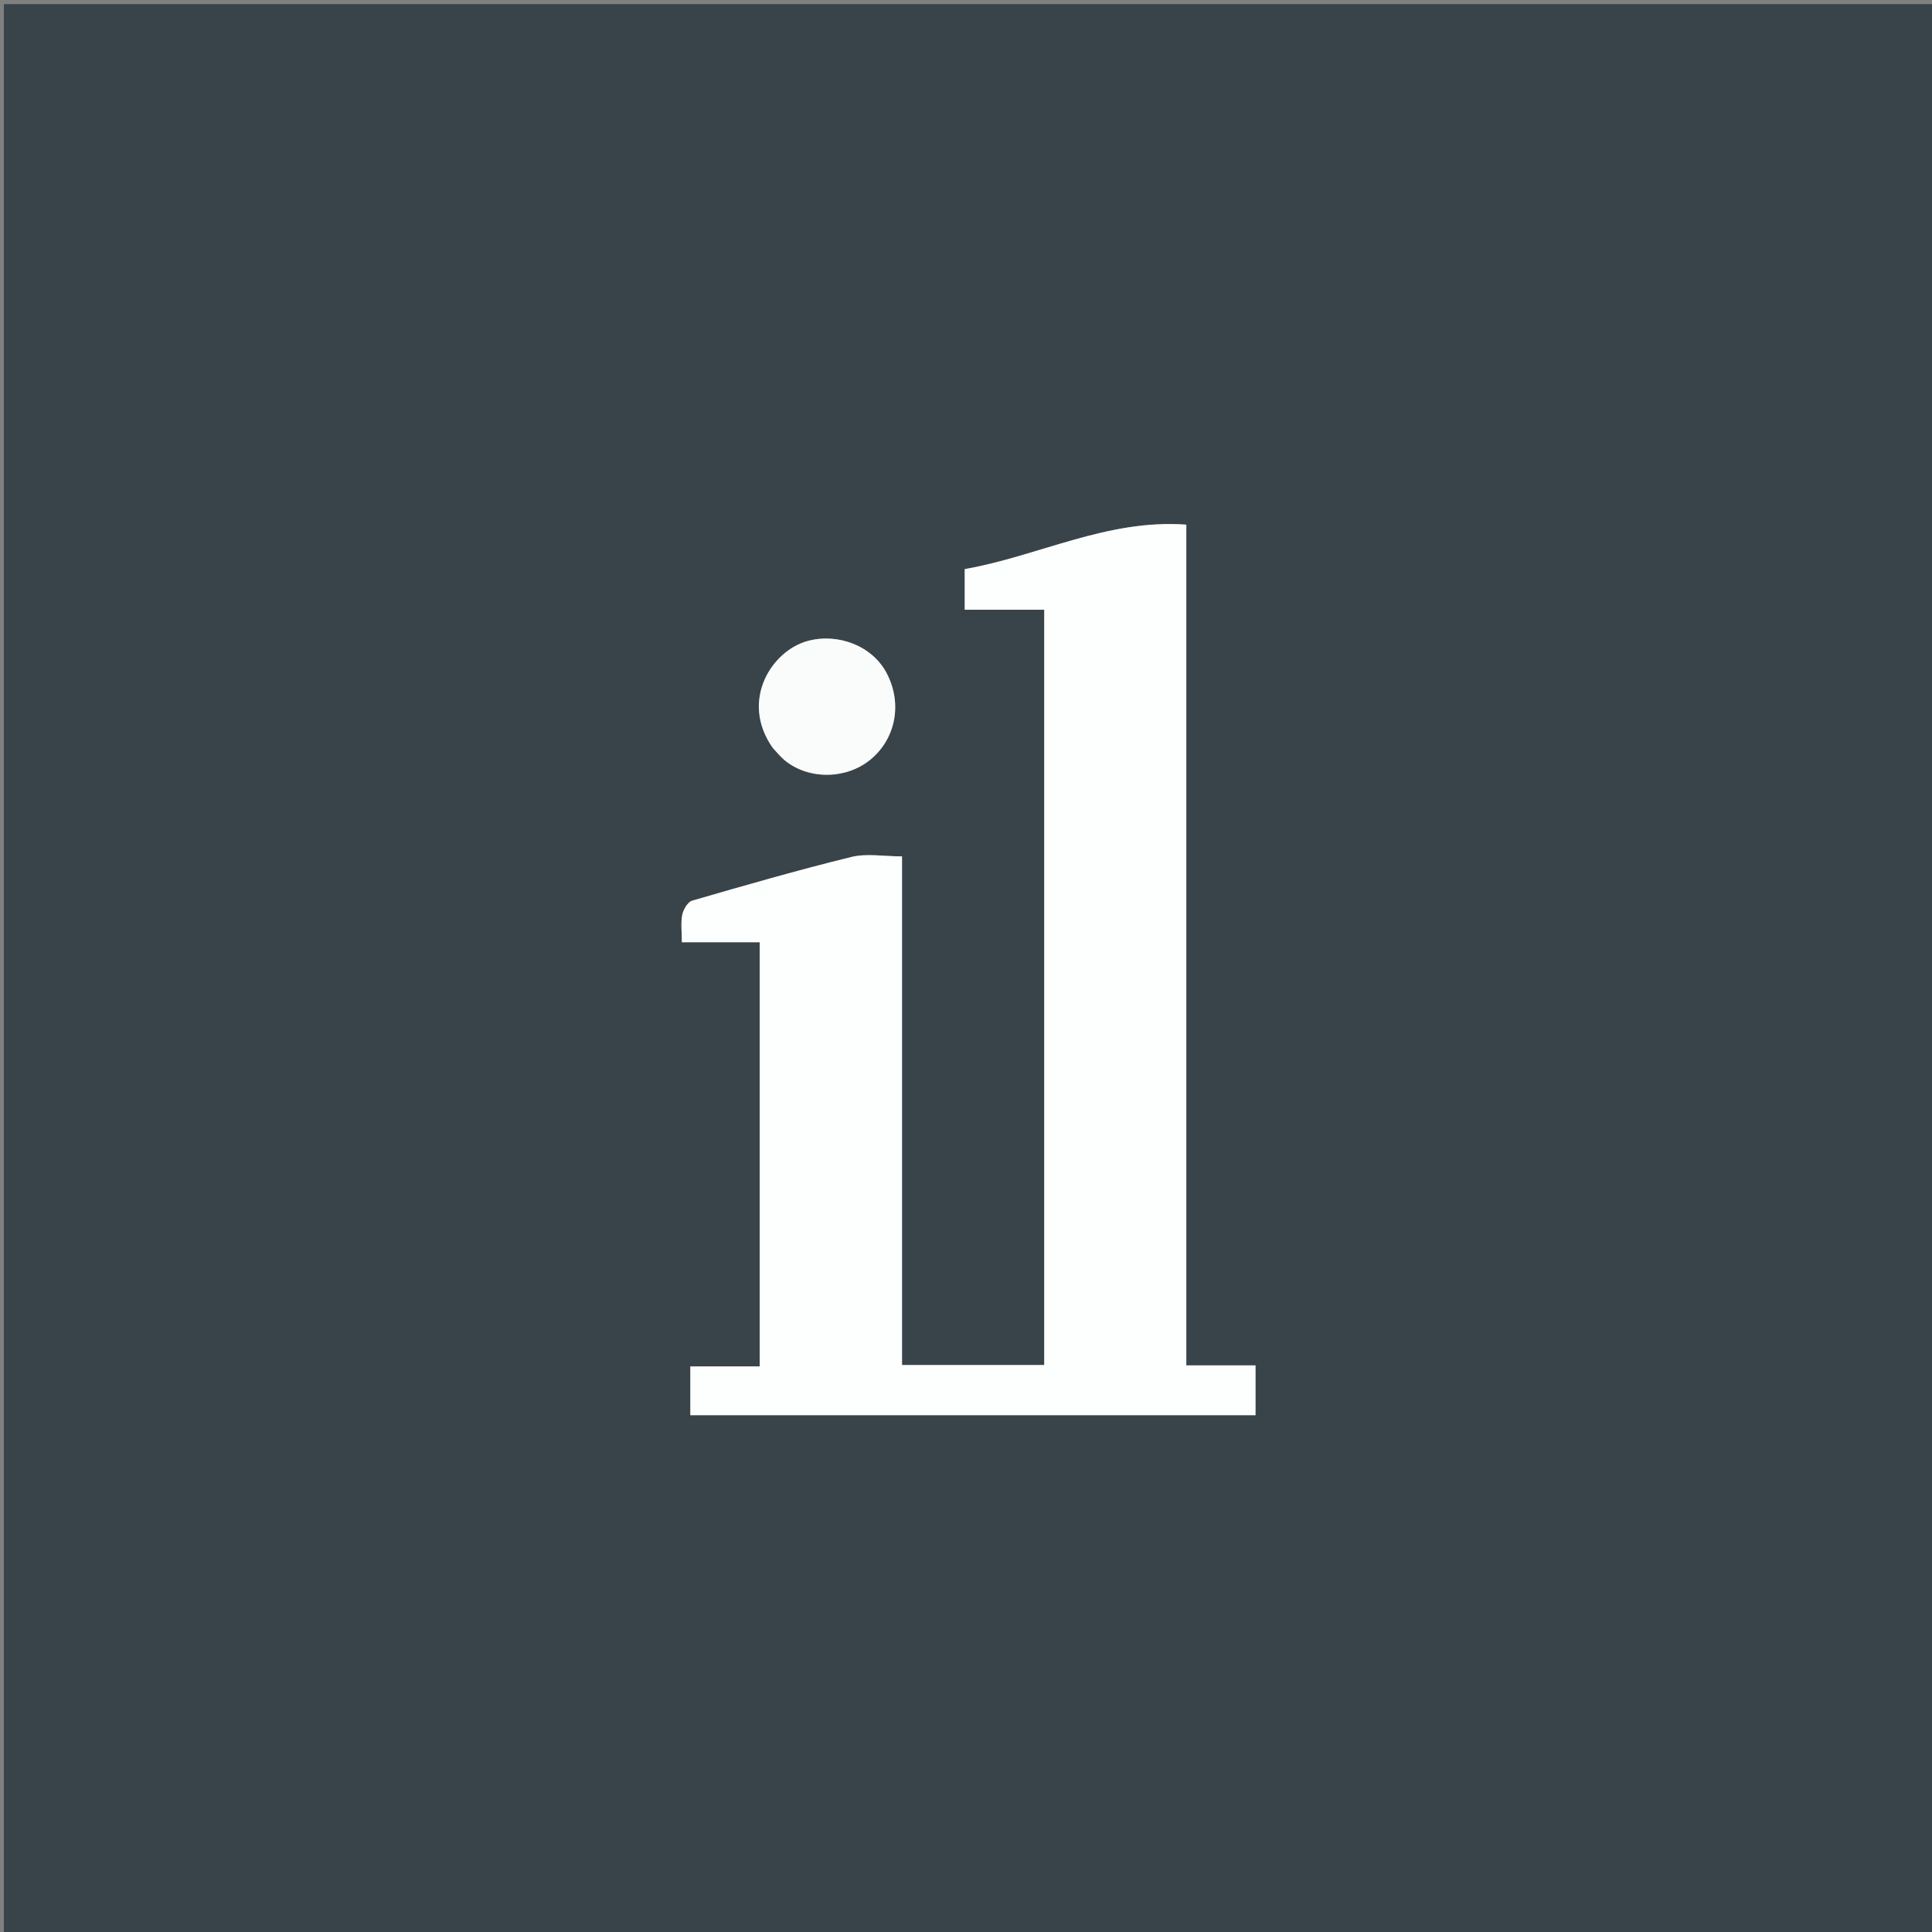
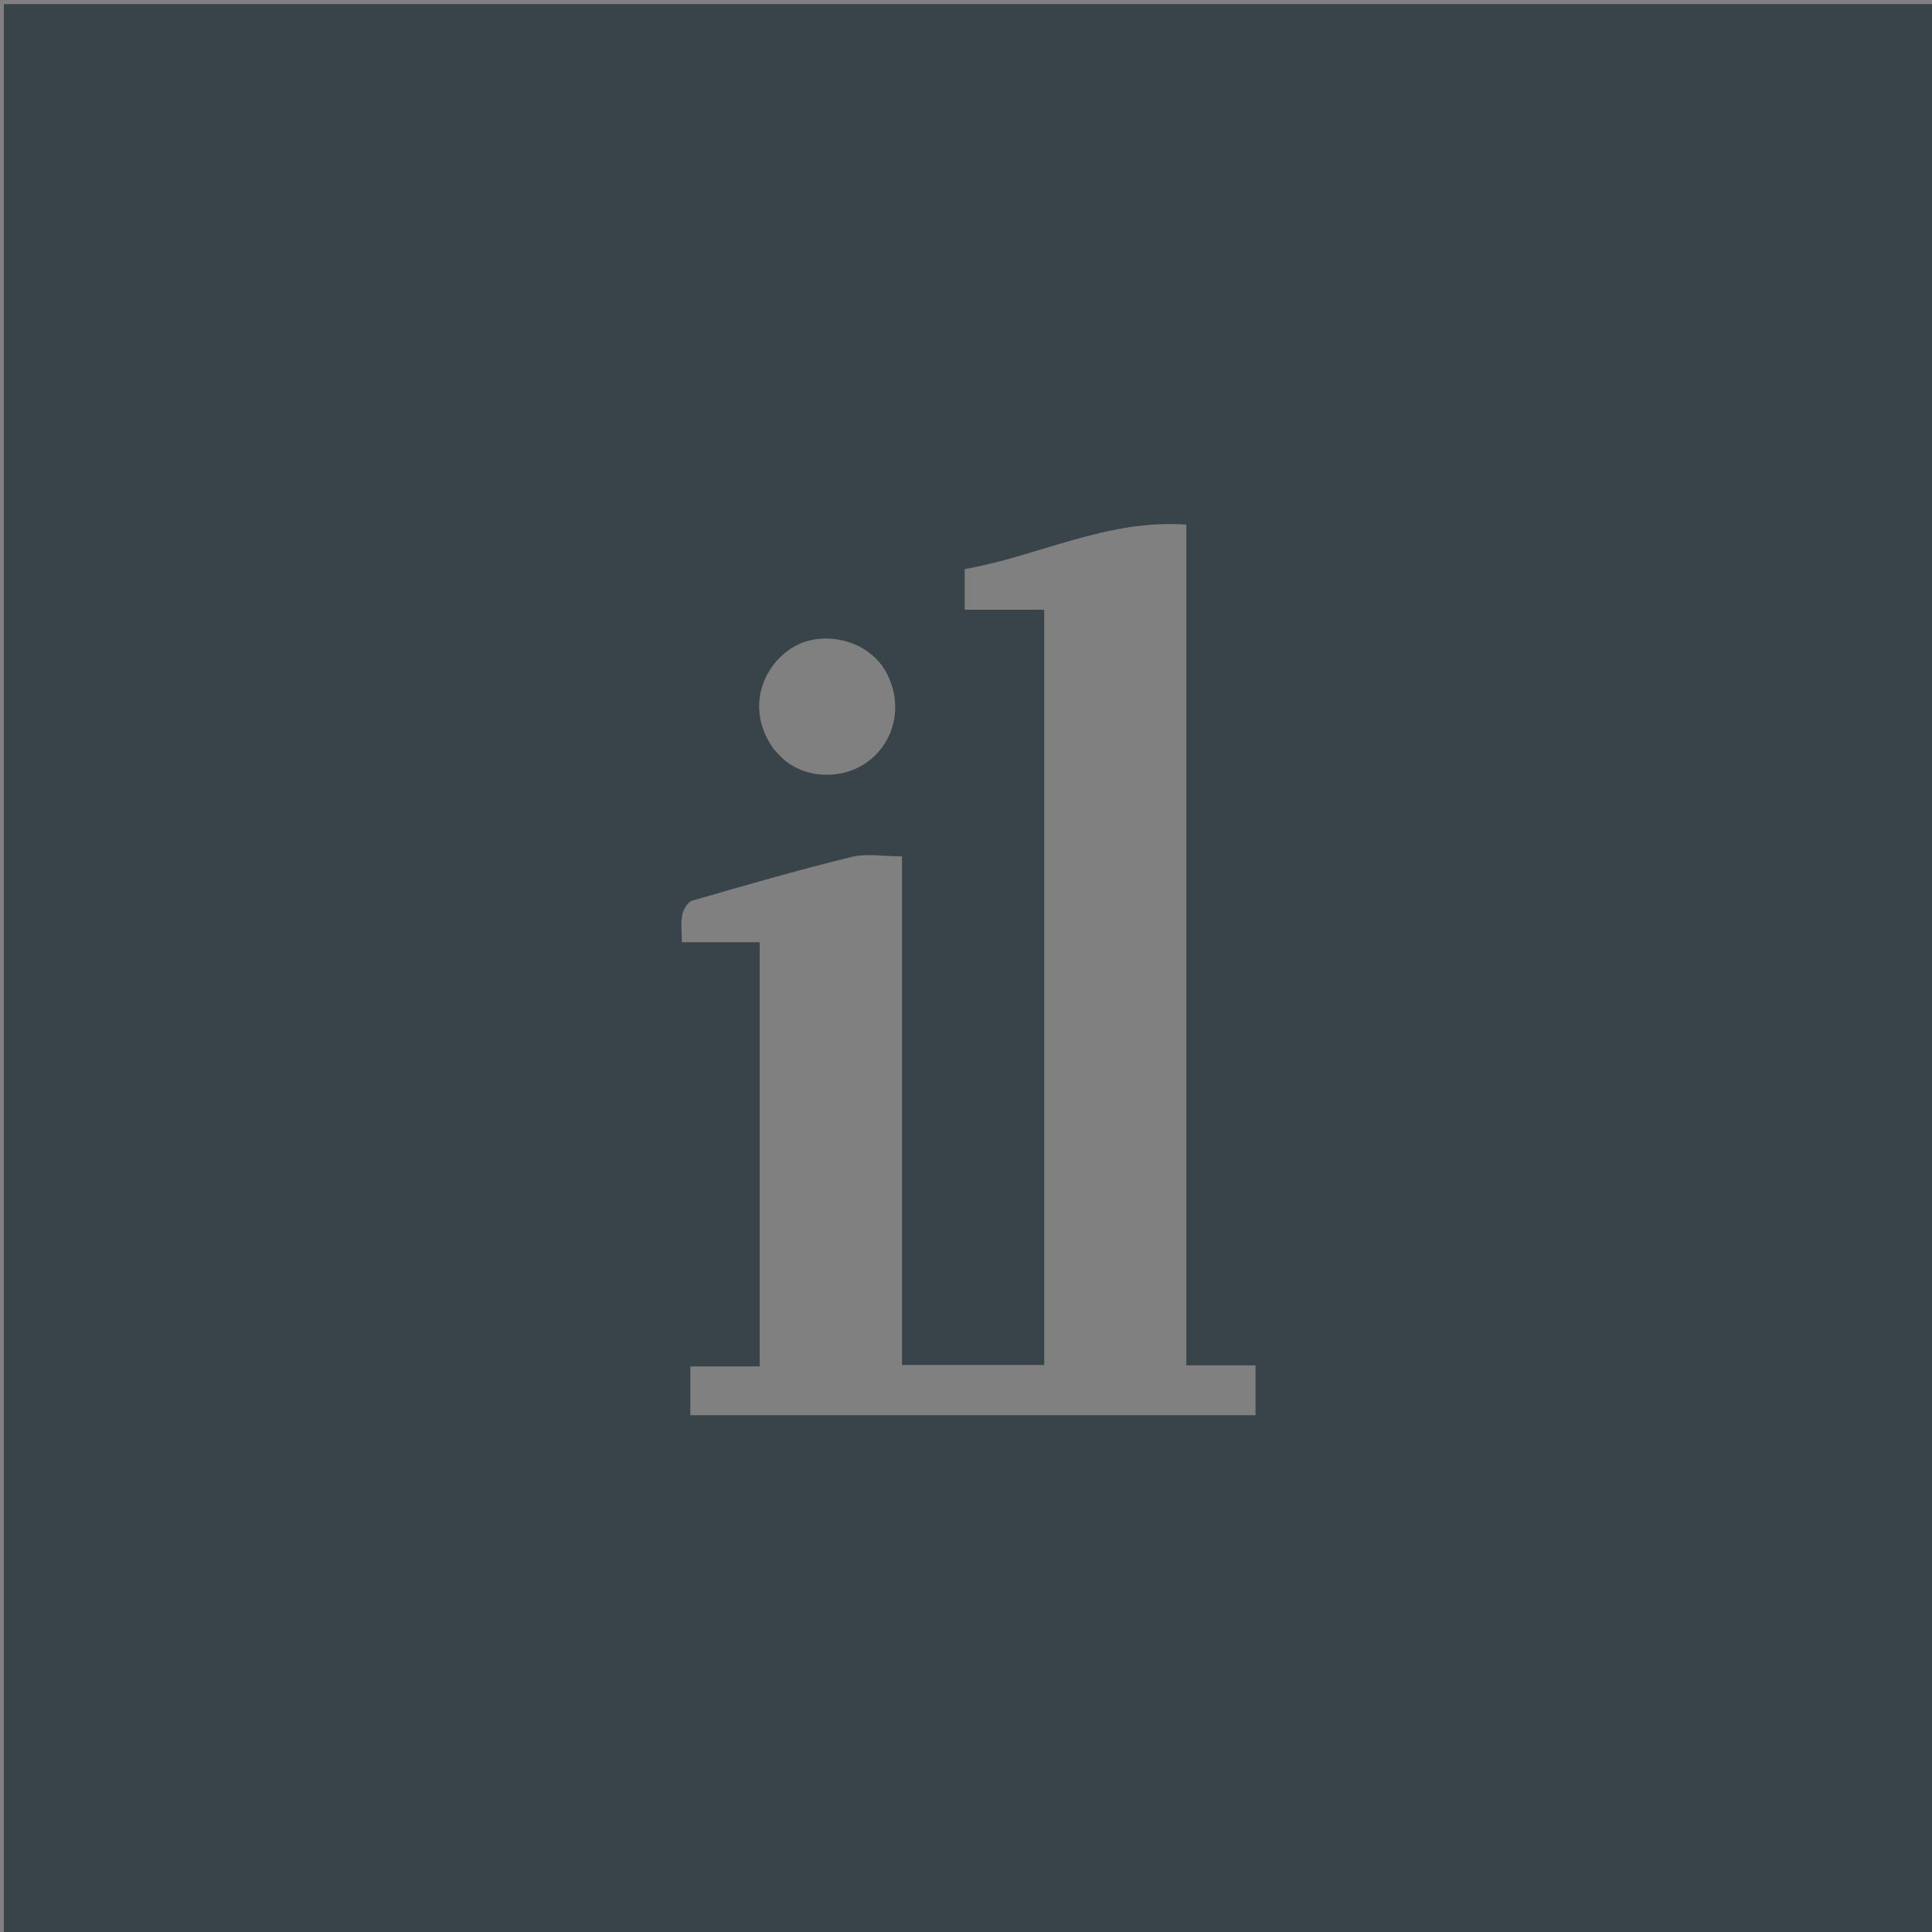
<svg xmlns="http://www.w3.org/2000/svg" version="1.1" id="Layer_1" x="0px" y="0px" width="100%" viewBox="0 0 512 512" enable-background="new 0 0 512 512" xml:space="preserve">
  <rect x="0" y="0" width="512" height="512" fill="#808080" stroke="none" />
  <path fill="#39444A" opacity="1" stroke="none" d=" M242,513   C161.353,513 81.206,513 1.029,513   C1.029,342.395 1.029,171.789 1.029,1.092   C171.564,1.092 342.128,1.092 512.846,1.092   C512.846,171.667 512.846,342.333 512.846,513   C422.789,513 332.645,513 242,513  M239.043,275.5   C239.043,259.392 239.043,243.284 239.043,226.953   C234.185,226.953 229.686,226.111 225.637,227.105   C211.479,230.58 197.457,234.622 183.451,238.681   C182.276,239.022 181.1,240.999 180.816,242.398   C180.374,244.57 180.699,246.899 180.699,249.712   C187.964,249.712 194.538,249.712 201.319,249.712   C201.319,287.35 201.319,324.427 201.319,362.113   C195.015,362.113 188.955,362.113 182.944,362.113   C182.944,366.822 182.944,370.914 182.944,375.048   C233.146,375.048 282.99,375.048 332.725,375.048   C332.725,370.534 332.725,366.461 332.725,361.839   C326.484,361.839 320.592,361.839 314.386,361.839   C314.386,287.339 314.386,213.405 314.386,139.036   C293.387,137.488 275.178,147.414 255.658,150.816   C255.658,154.653 255.658,157.88 255.658,161.594   C262.909,161.594 269.801,161.594 276.73,161.594   C276.73,228.656 276.73,295.218 276.73,361.743   C264.06,361.743 251.674,361.743 239.043,361.743   C239.043,333.104 239.043,304.802 239.043,275.5  M204.983,198.443   C206.022,199.51 206.962,200.702 208.117,201.622   C214.5,206.703 224.347,206.525 230.692,201.286   C237.446,195.709 239.181,186.332 234.938,178.334   C231.124,171.144 222.152,167.734 214.156,169.832   C204.507,172.364 195.996,185.694 204.983,198.443  z" />
-   <path fill="#FDFEFE" opacity="1" stroke="none" d=" M239.043,276   C239.043,304.802 239.043,333.104 239.043,361.743   C251.674,361.743 264.06,361.743 276.73,361.743   C276.73,295.218 276.73,228.656 276.73,161.594   C269.801,161.594 262.909,161.594 255.658,161.594   C255.658,157.88 255.658,154.653 255.658,150.816   C275.178,147.414 293.387,137.488 314.386,139.036   C314.386,213.405 314.386,287.339 314.386,361.839   C320.592,361.839 326.484,361.839 332.725,361.839   C332.725,366.461 332.725,370.534 332.725,375.048   C282.99,375.048 233.146,375.048 182.944,375.048   C182.944,370.914 182.944,366.822 182.944,362.113   C188.955,362.113 195.015,362.113 201.319,362.113   C201.319,324.427 201.319,287.35 201.319,249.712   C194.538,249.712 187.964,249.712 180.699,249.712   C180.699,246.899 180.374,244.57 180.816,242.398   C181.1,240.999 182.276,239.022 183.451,238.681   C197.457,234.622 211.479,230.58 225.637,227.105   C229.686,226.111 234.185,226.953 239.043,226.953   C239.043,243.284 239.043,259.392 239.043,276  z" />
-   <path fill="#FAFBFB" opacity="1" stroke="none" d=" M204.751,198.156   C195.996,185.694 204.507,172.364 214.156,169.832   C222.152,167.734 231.124,171.144 234.938,178.334   C239.181,186.332 237.446,195.709 230.692,201.286   C224.347,206.525 214.5,206.703 208.117,201.622   C206.962,200.702 206.022,199.51 204.751,198.156  z" />
</svg>